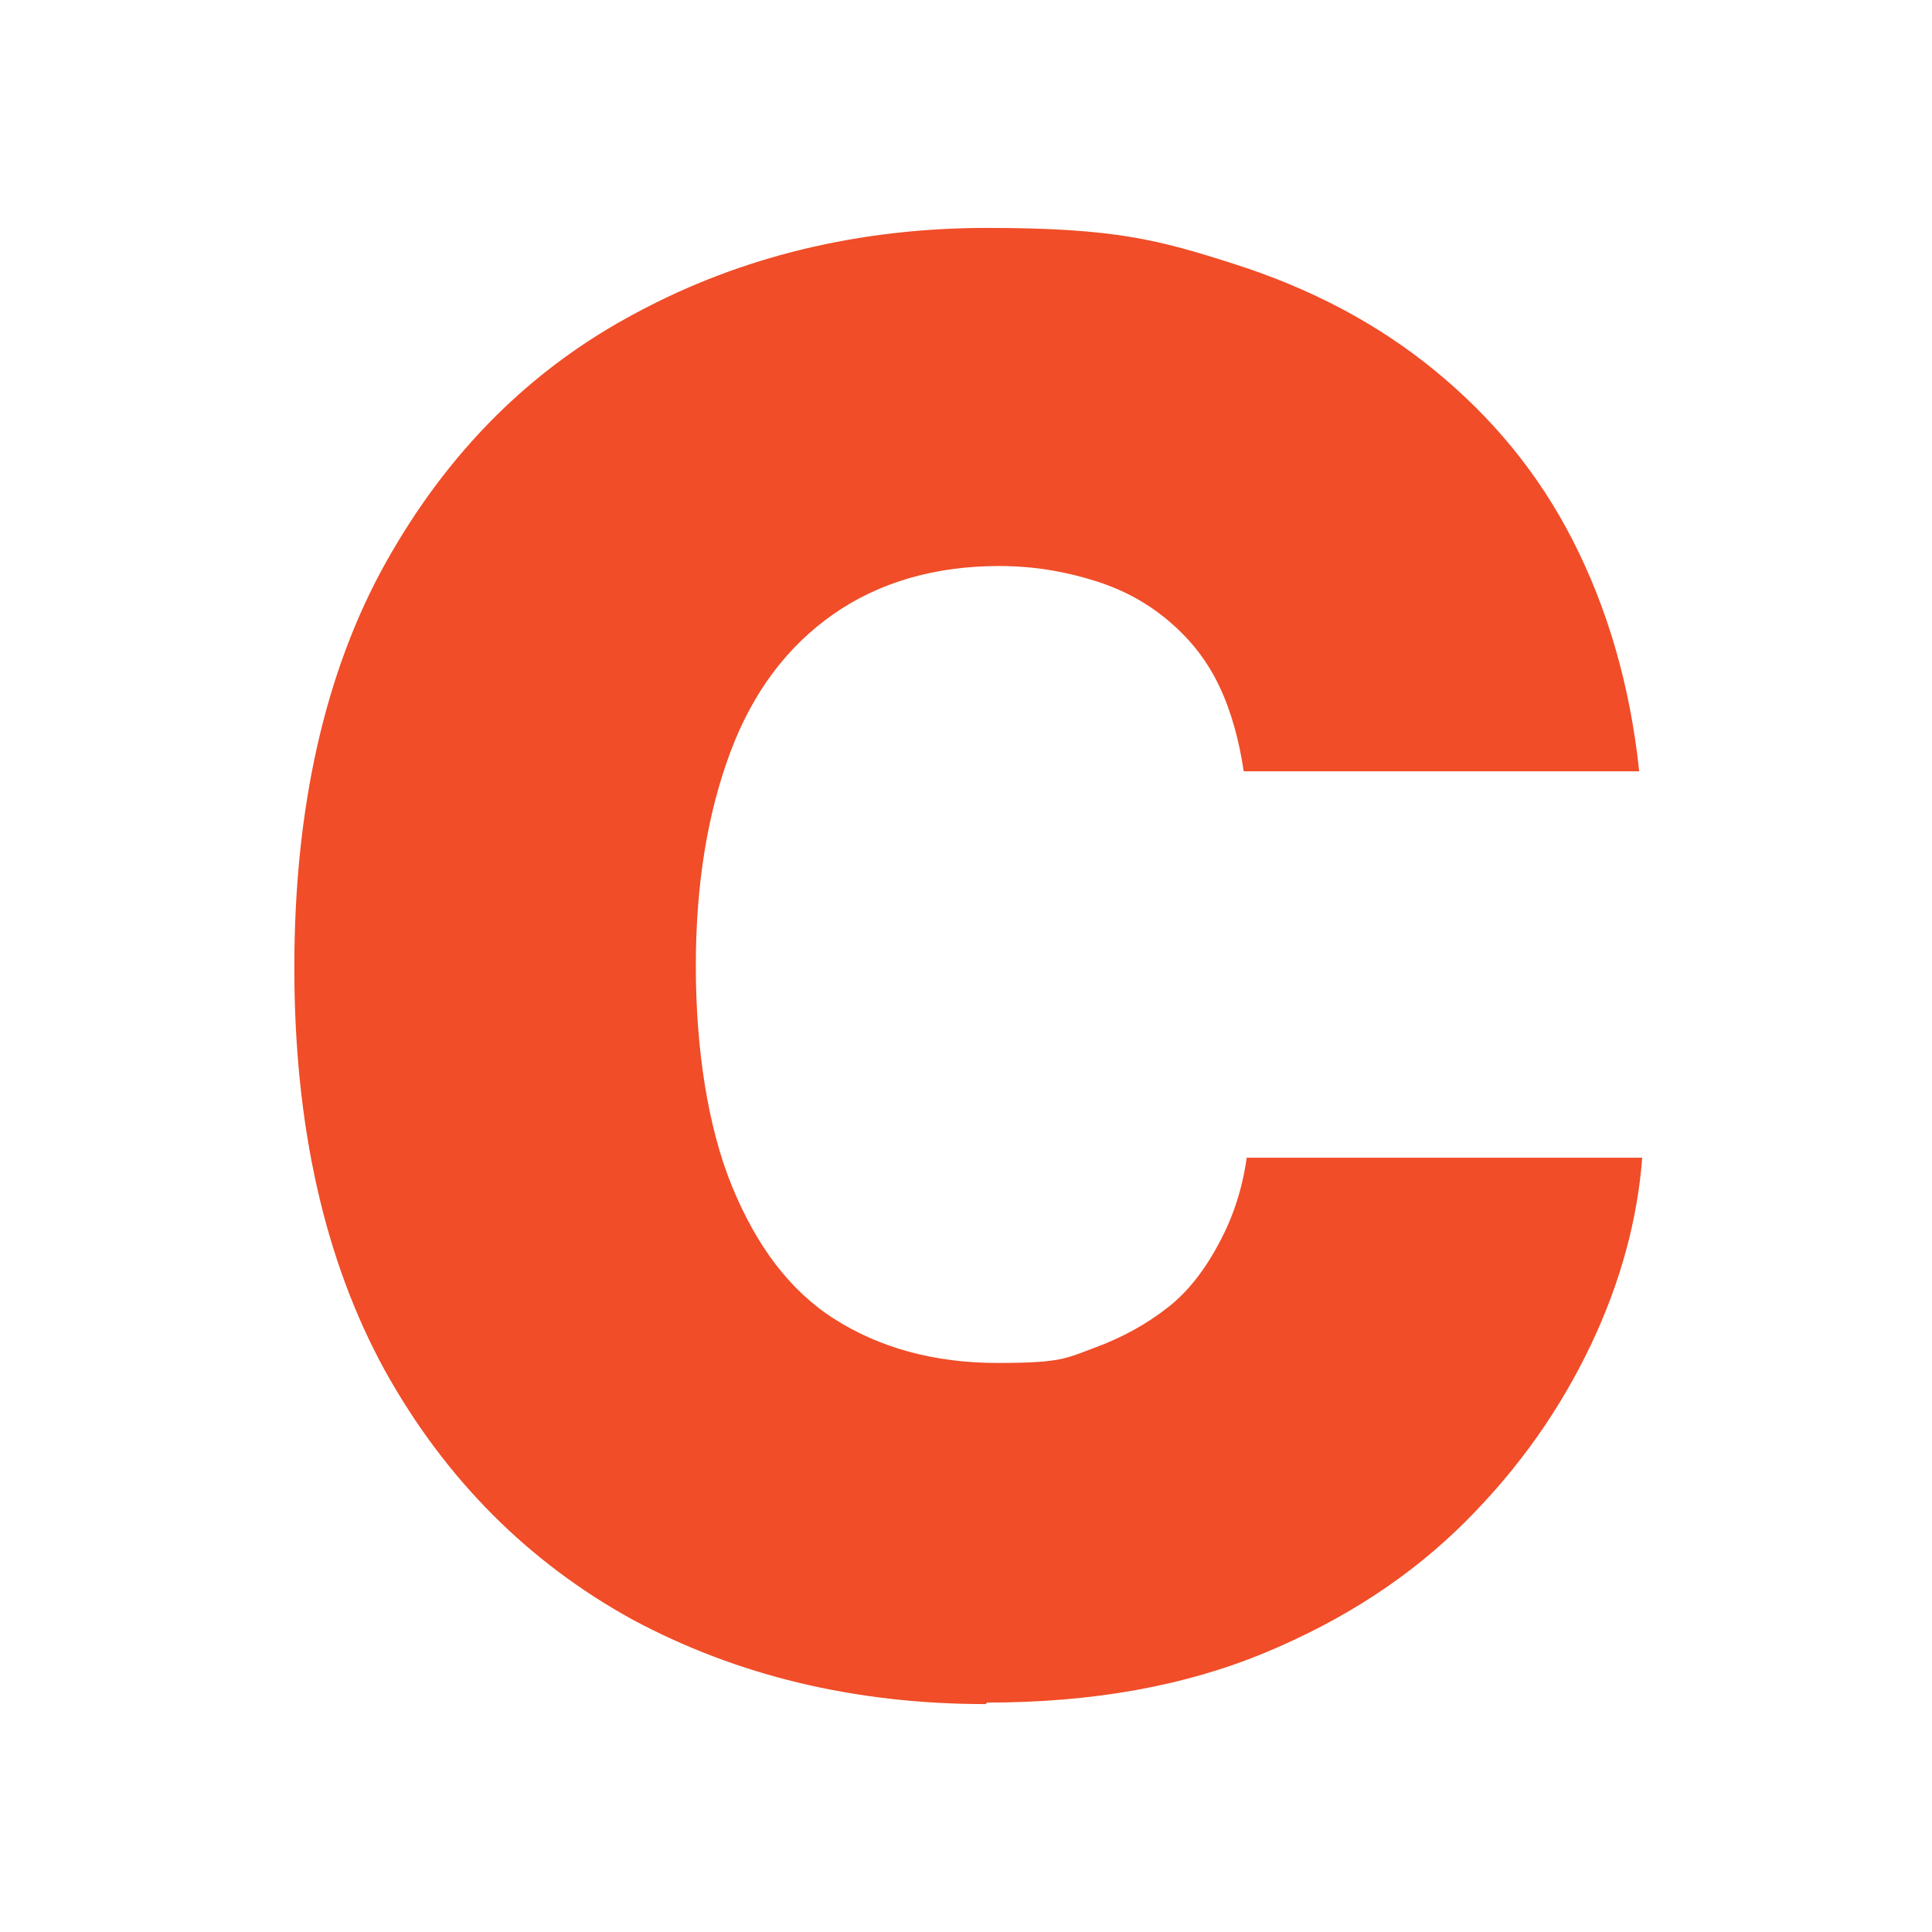
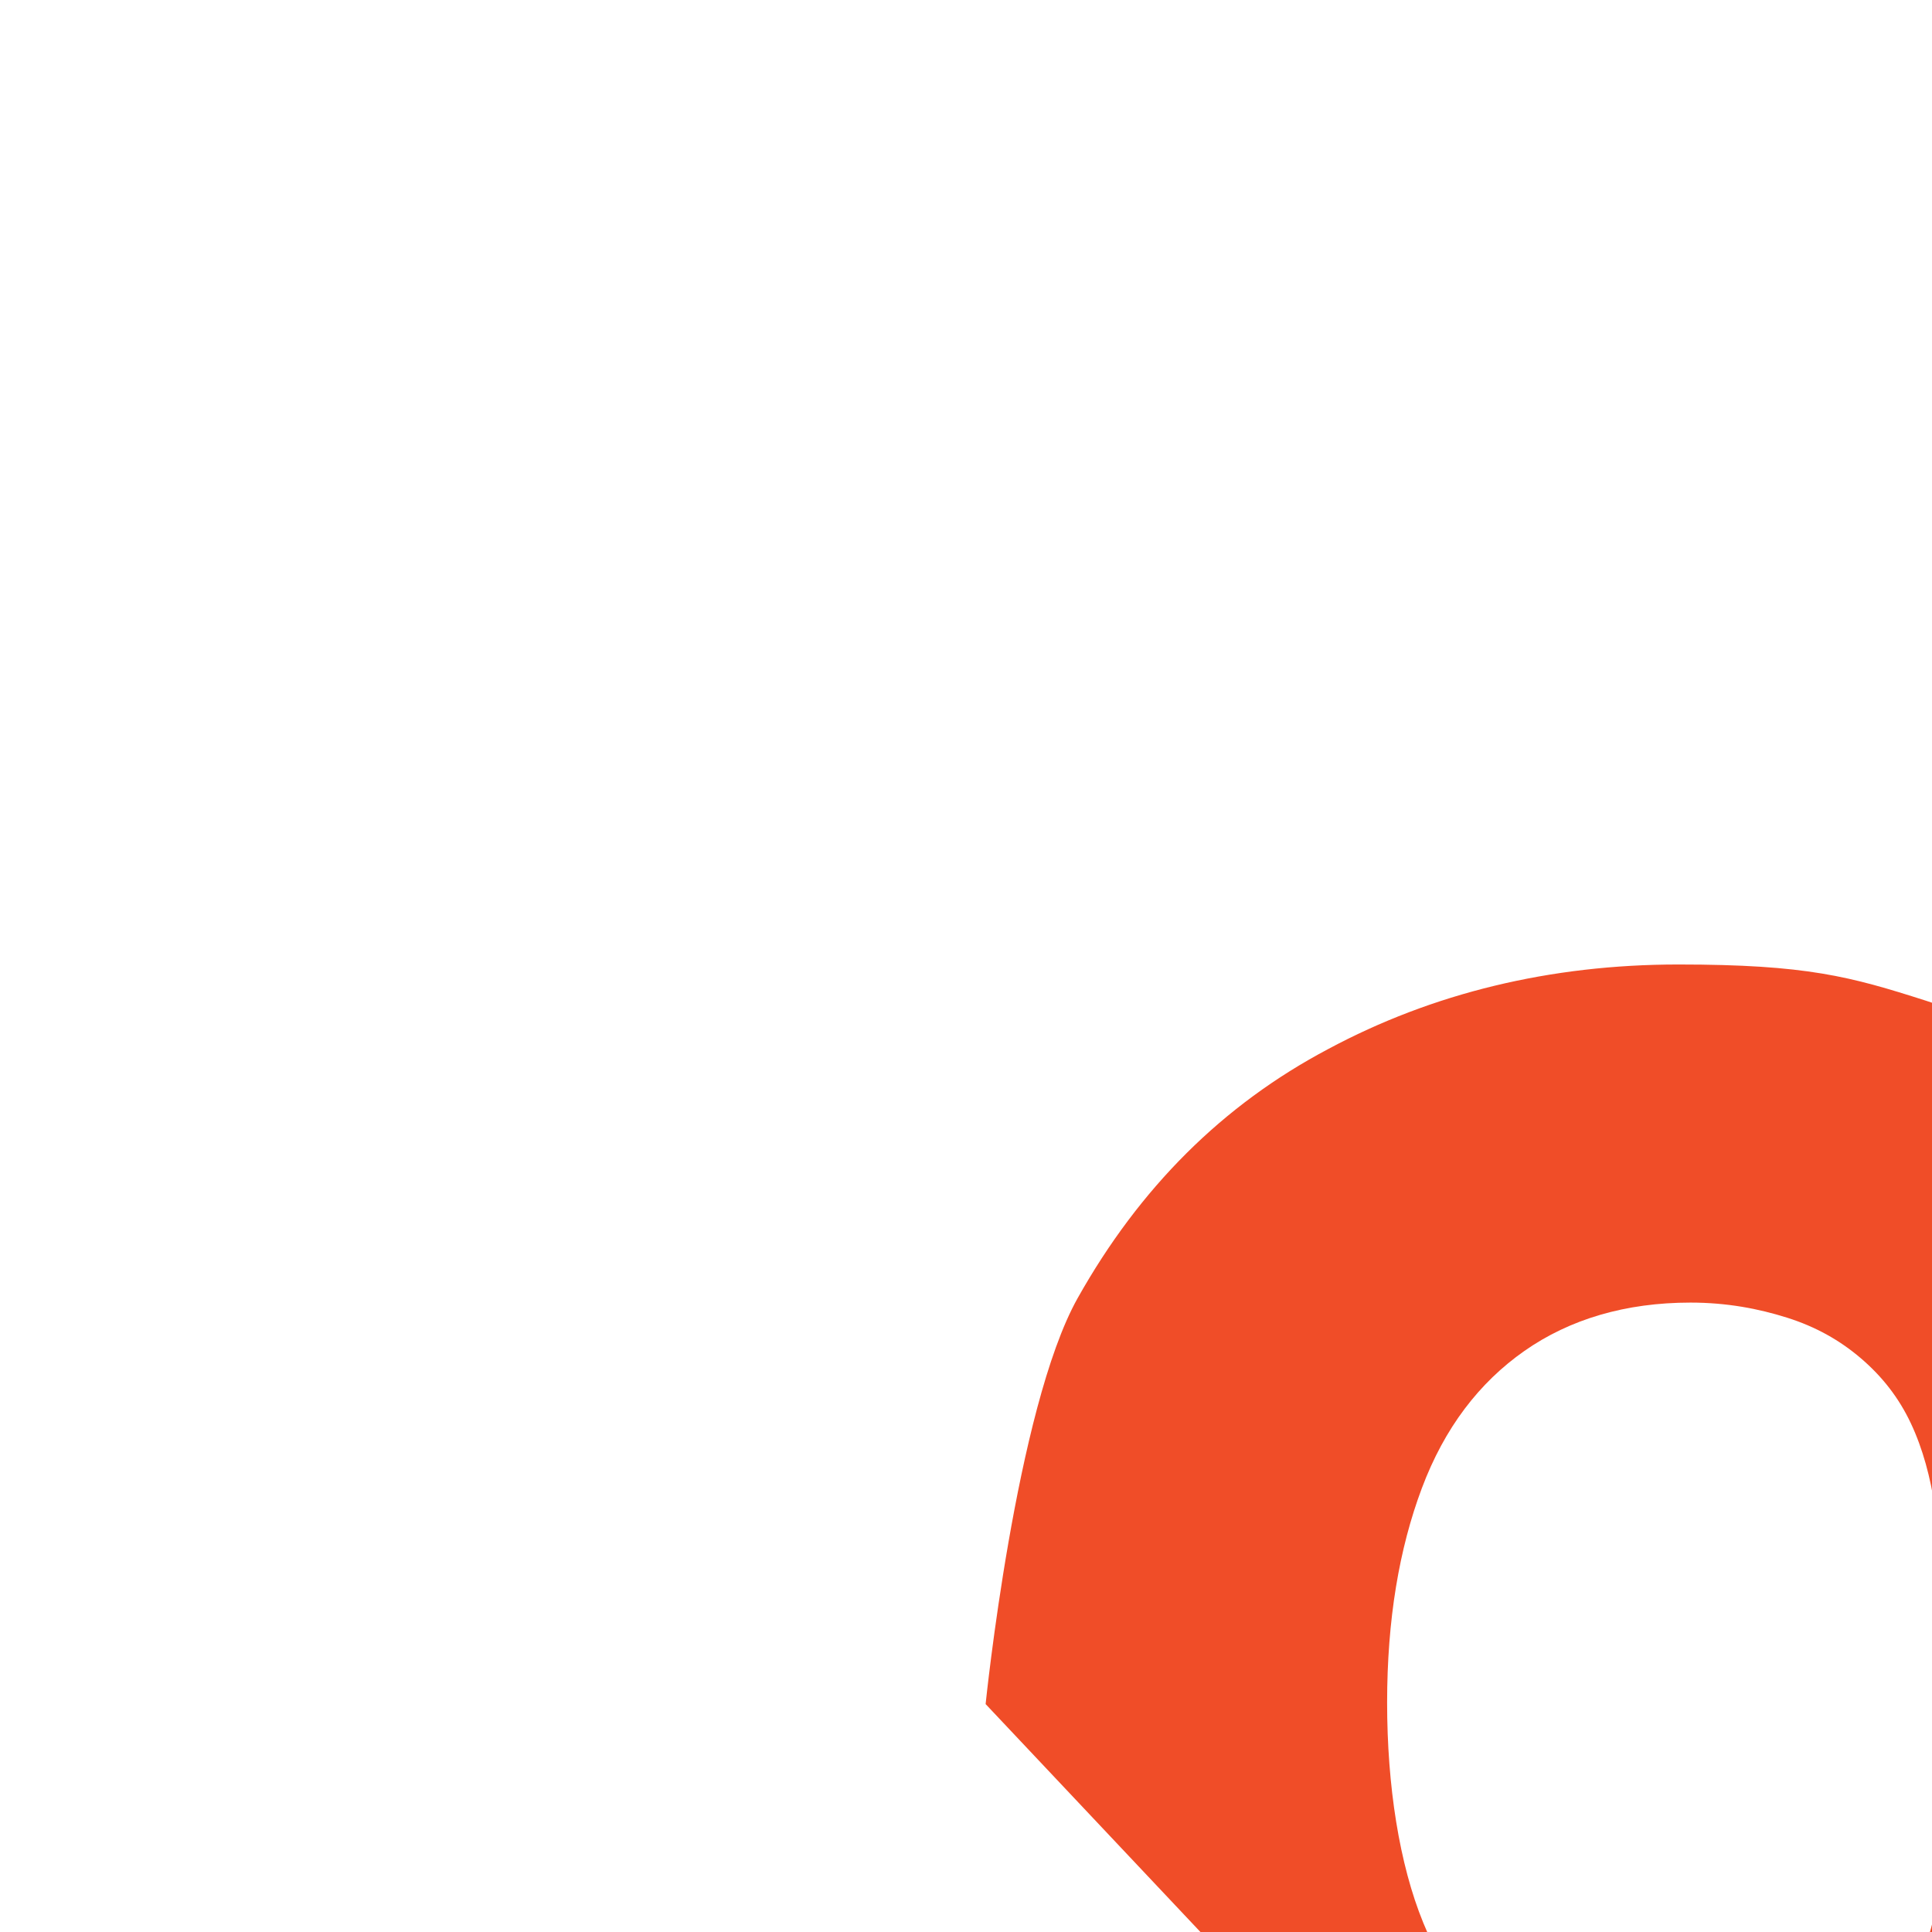
<svg xmlns="http://www.w3.org/2000/svg" id="Layer_1" version="1.1" viewBox="0 0 128 128">
  <defs>
    <style>
      .st0 {
        fill: #f04d28;
      }
    </style>
  </defs>
-   <path class="st0" d="M65.3,112.9c-8.7,0-16.5-1.9-23.4-5.6-6.9-3.8-12.4-9.3-16.4-16.5-4-7.3-6-16.2-6-26.7s2-19.6,6.1-26.9,9.6-12.8,16.6-16.5c6.9-3.7,14.7-5.6,23.2-5.6s11.4.8,16.4,2.4,9.4,3.9,13.2,7c3.8,3.1,6.9,6.8,9.2,11.3,2.3,4.5,3.8,9.6,4.4,15.3h-26.2c-.3-2-.8-3.9-1.6-5.6s-1.9-3.1-3.3-4.3-3-2.1-4.9-2.7-4-1-6.4-1c-4.3,0-8,1.1-11,3.2s-5.3,5.1-6.8,9.1-2.3,8.7-2.3,14.2.8,10.7,2.4,14.6,3.8,6.9,6.8,8.8,6.6,2.9,10.8,2.9,4.5-.3,6.4-1,3.5-1.6,4.9-2.7,2.5-2.6,3.4-4.3,1.5-3.5,1.8-5.6h26.2c-.3,4-1.4,8.2-3.4,12.4s-4.7,8.1-8.3,11.7-8,6.5-13.3,8.7c-5.3,2.2-11.4,3.3-18.4,3.3Z" />
+   <path class="st0" d="M65.3,112.9s2-19.6,6.1-26.9,9.6-12.8,16.6-16.5c6.9-3.7,14.7-5.6,23.2-5.6s11.4.8,16.4,2.4,9.4,3.9,13.2,7c3.8,3.1,6.9,6.8,9.2,11.3,2.3,4.5,3.8,9.6,4.4,15.3h-26.2c-.3-2-.8-3.9-1.6-5.6s-1.9-3.1-3.3-4.3-3-2.1-4.9-2.7-4-1-6.4-1c-4.3,0-8,1.1-11,3.2s-5.3,5.1-6.8,9.1-2.3,8.7-2.3,14.2.8,10.7,2.4,14.6,3.8,6.9,6.8,8.8,6.6,2.9,10.8,2.9,4.5-.3,6.4-1,3.5-1.6,4.9-2.7,2.5-2.6,3.4-4.3,1.5-3.5,1.8-5.6h26.2c-.3,4-1.4,8.2-3.4,12.4s-4.7,8.1-8.3,11.7-8,6.5-13.3,8.7c-5.3,2.2-11.4,3.3-18.4,3.3Z" />
</svg>